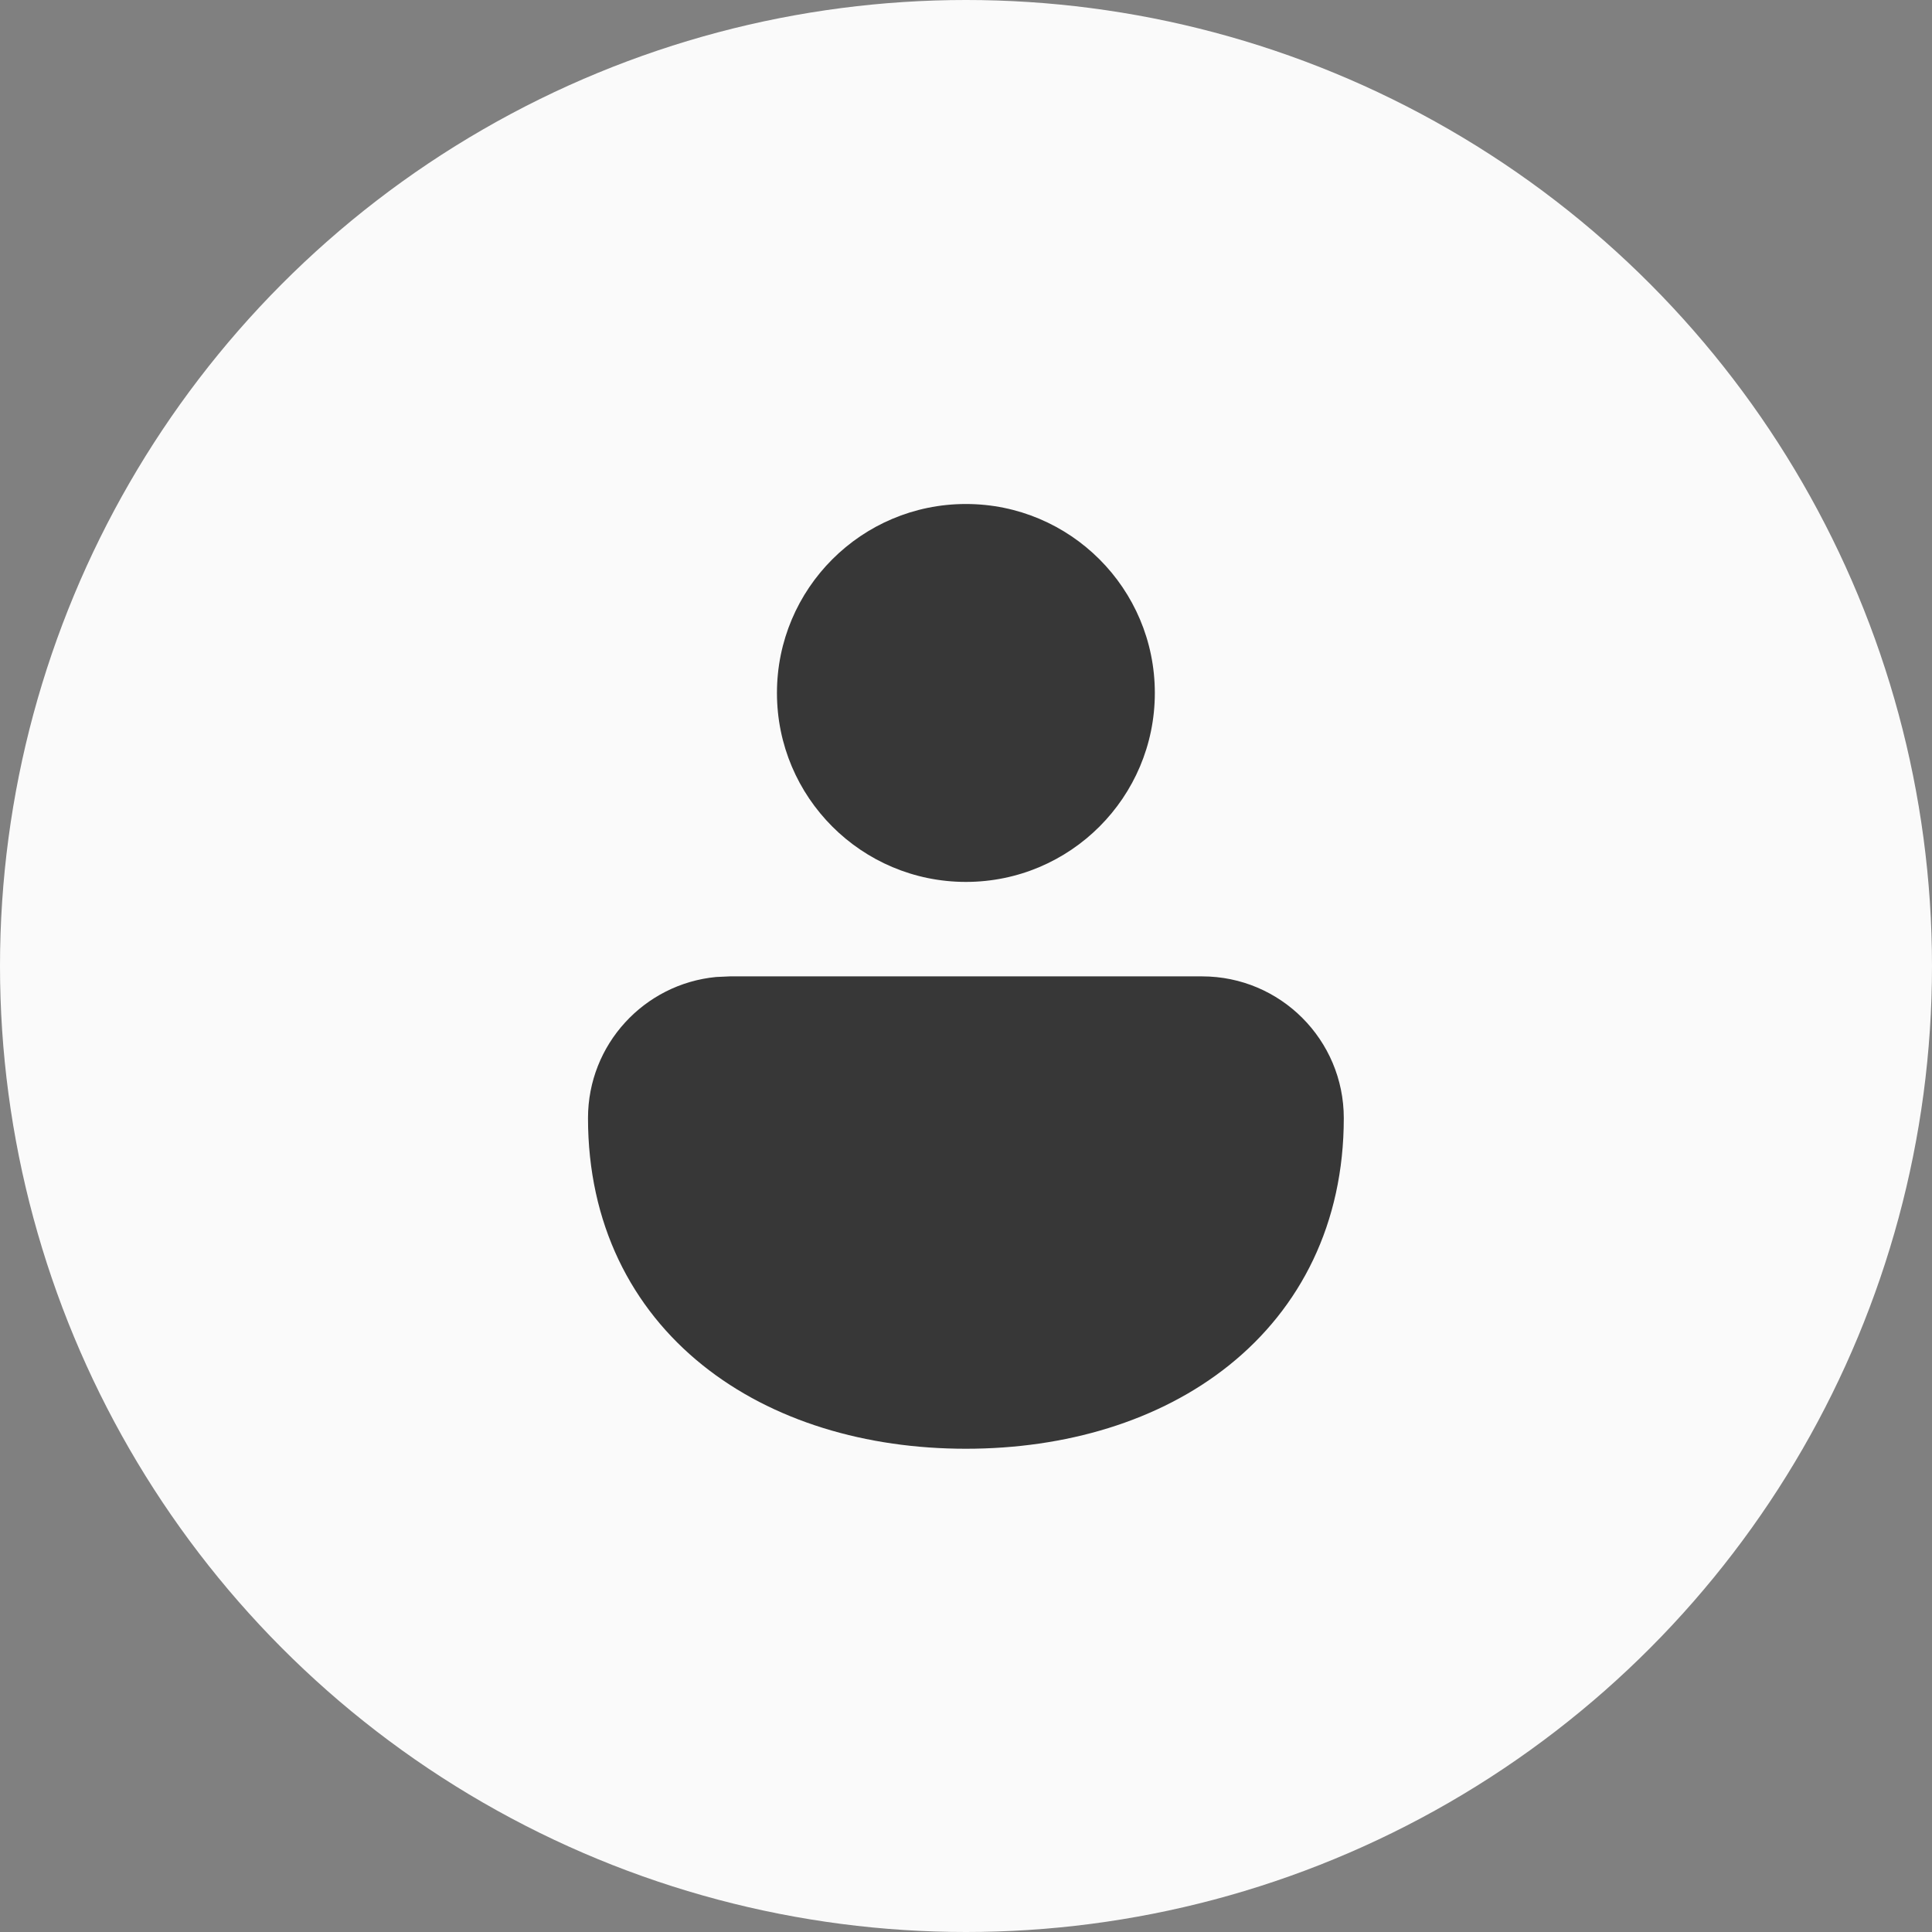
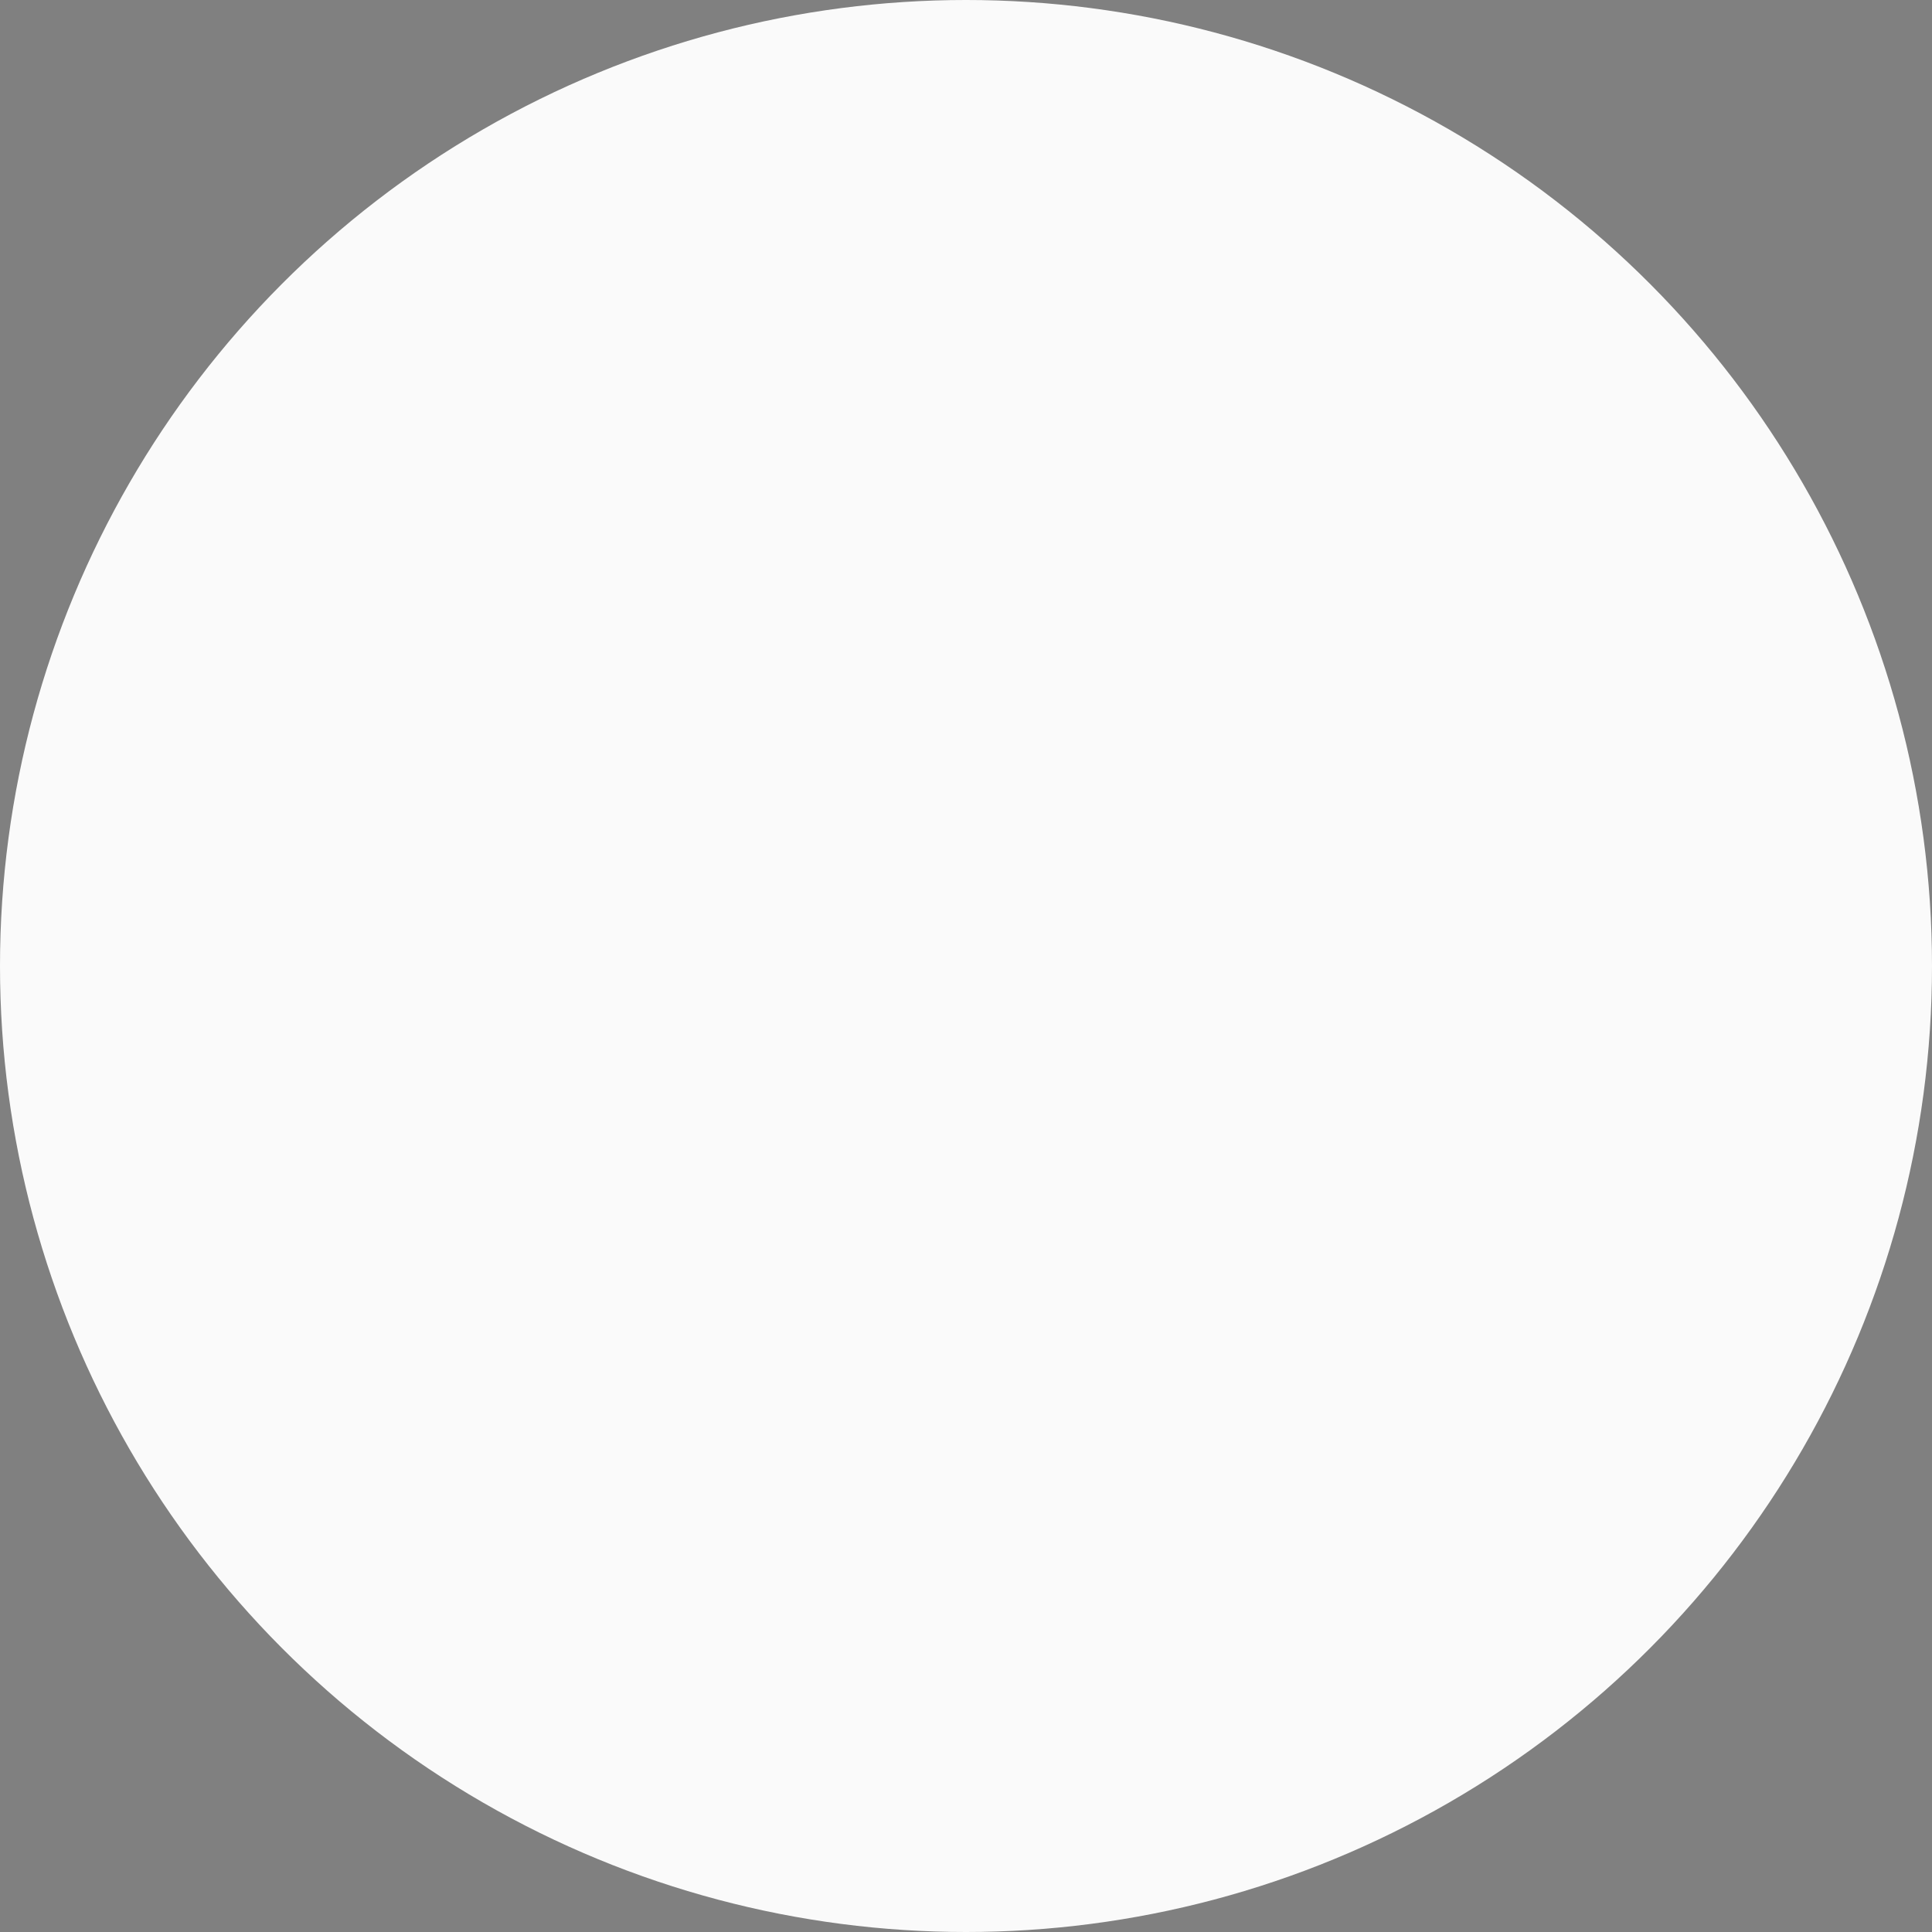
<svg xmlns="http://www.w3.org/2000/svg" width="46" height="46" viewBox="0 0 46 46" fill="none">
  <rect x="0" y="0" width="46" height="46" fill="#808080" stroke="none" />
  <circle cx="23" cy="23" r="23" fill="#FAFAFA" />
-   <path d="M28.621 23.247C30.485 23.247 31.995 24.758 31.995 26.621C31.995 29.131 30.963 31.143 29.268 32.503C27.601 33.841 25.366 34.494 22.998 34.494C20.629 34.494 18.394 33.841 16.727 32.503C15.032 31.143 14 29.131 14 26.621C14 24.867 15.338 23.426 17.049 23.262L17.374 23.247H28.621ZM22.998 12C25.482 12 27.496 14.014 27.496 16.499C27.496 18.983 25.482 20.998 22.998 20.998C20.513 20.998 18.499 18.983 18.499 16.499C18.499 14.014 20.513 12 22.998 12Z" fill="#373737" />
</svg>